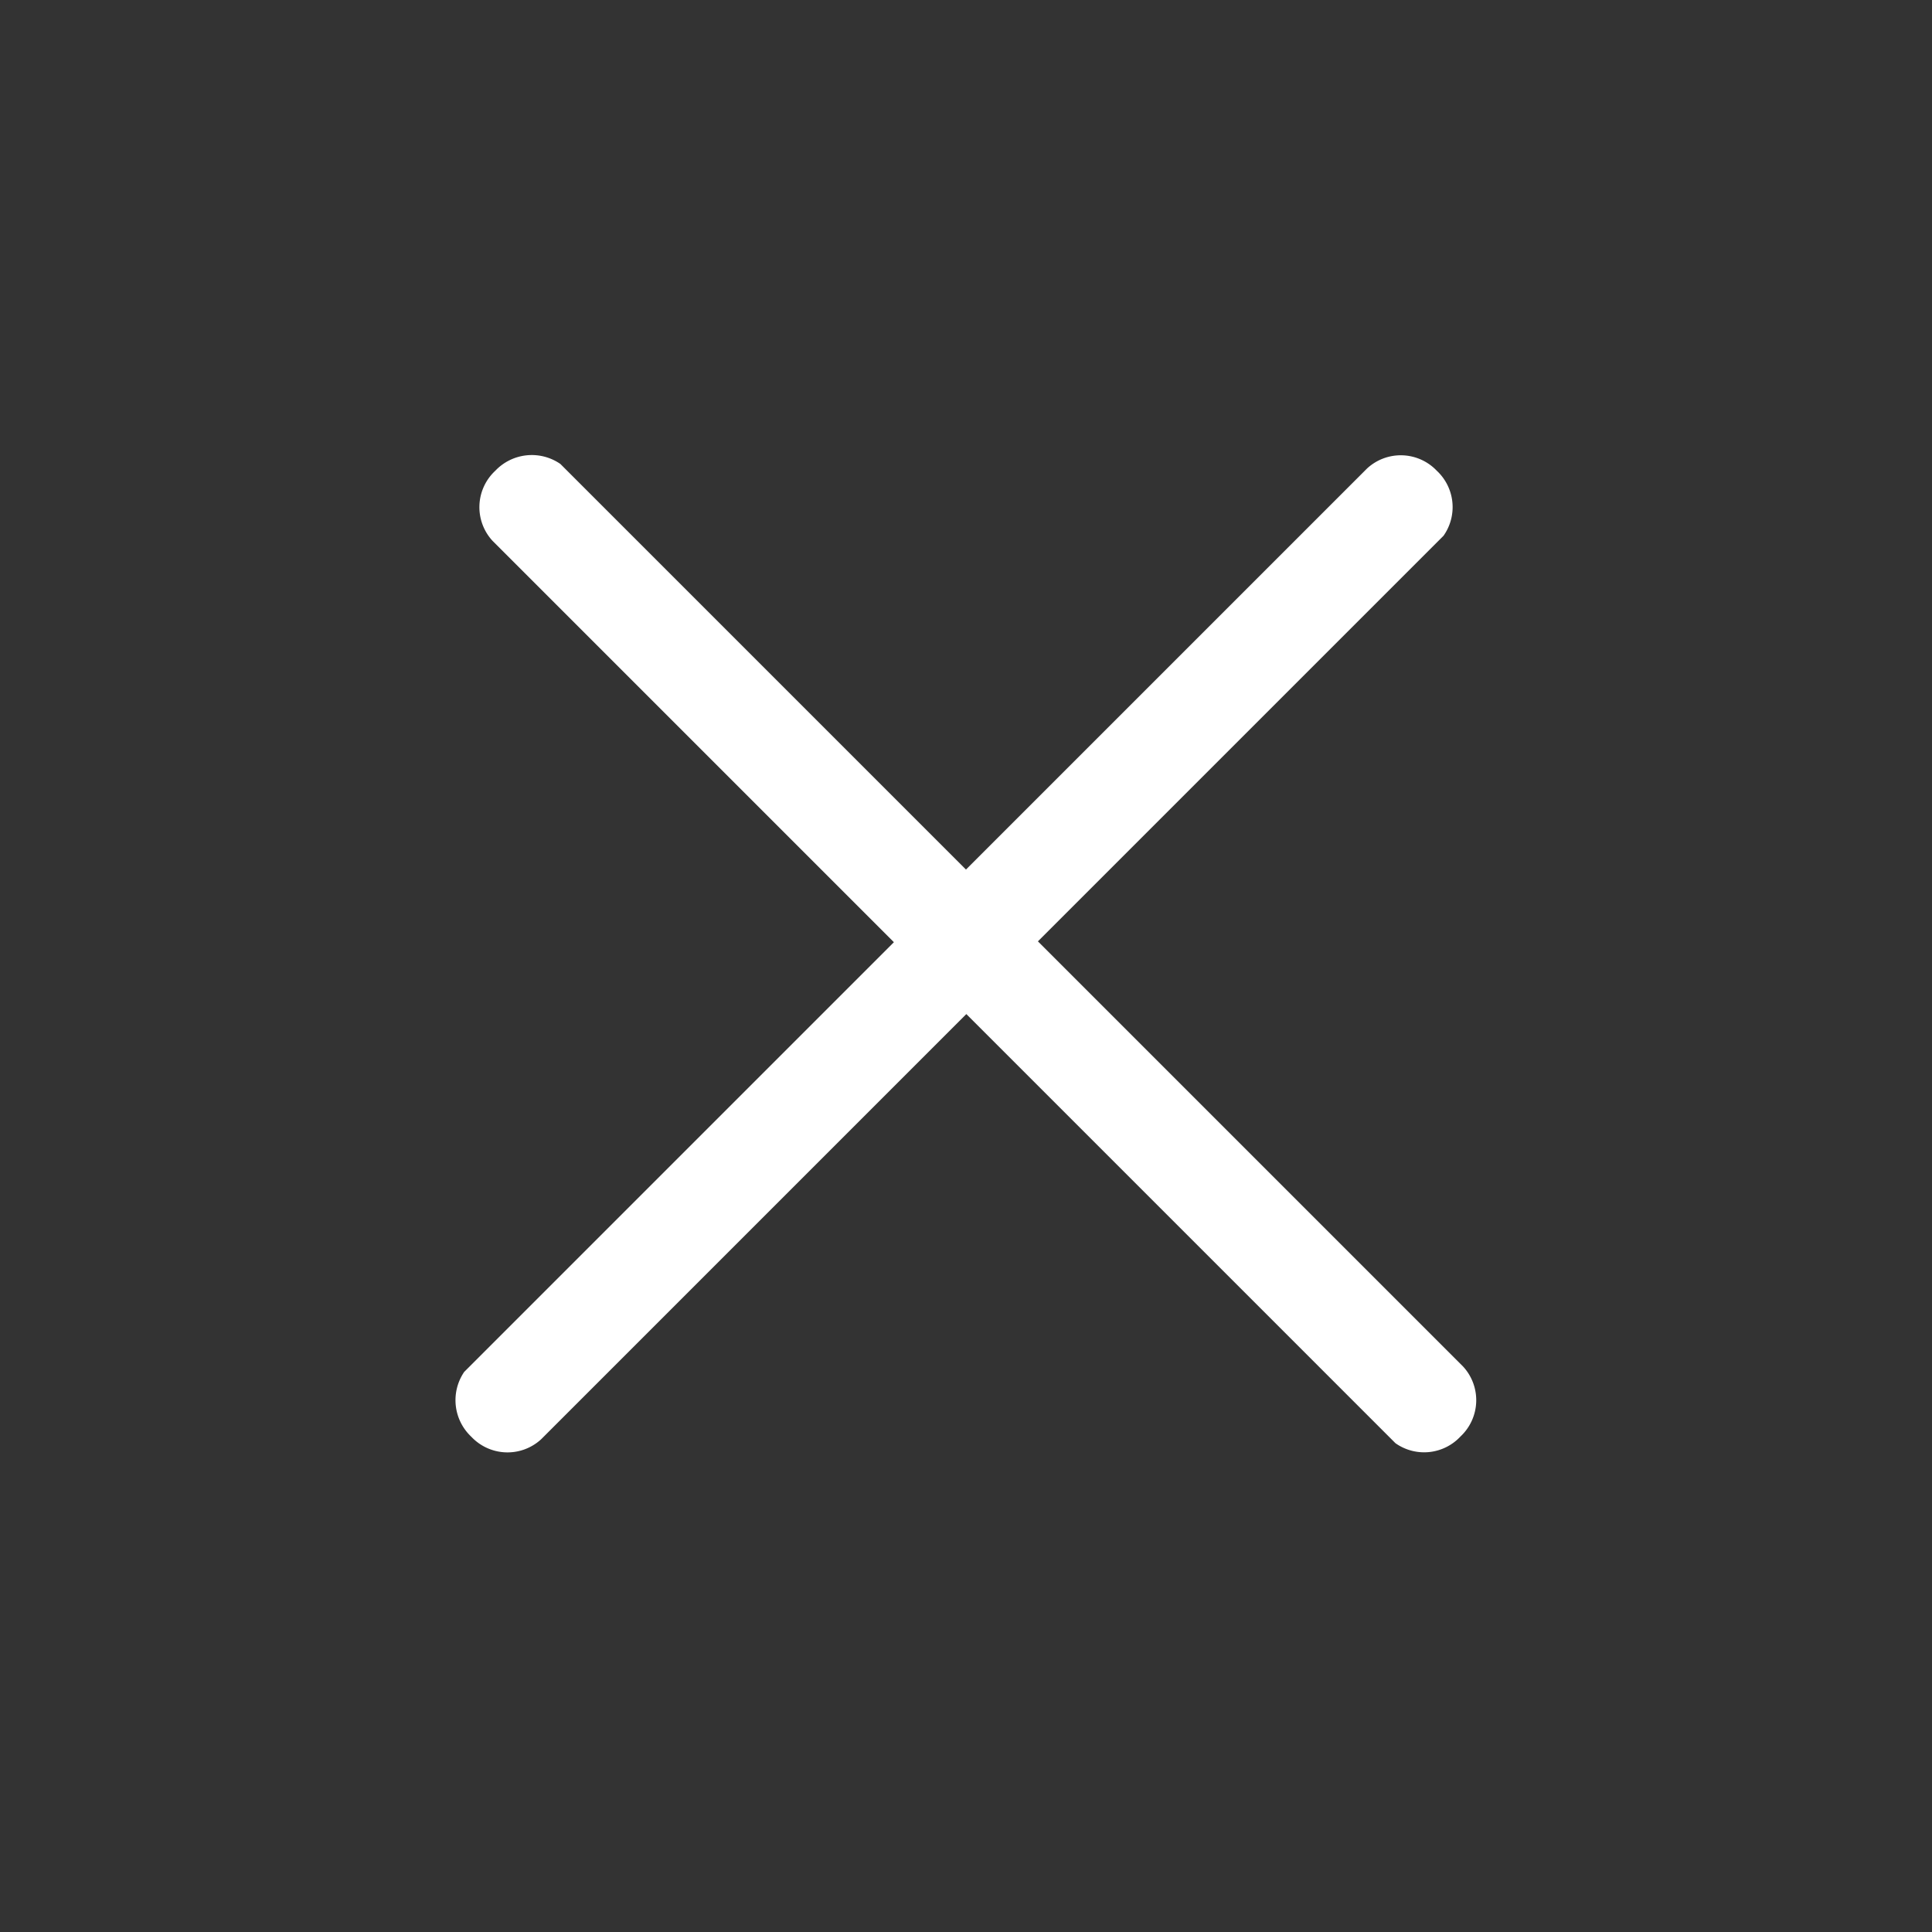
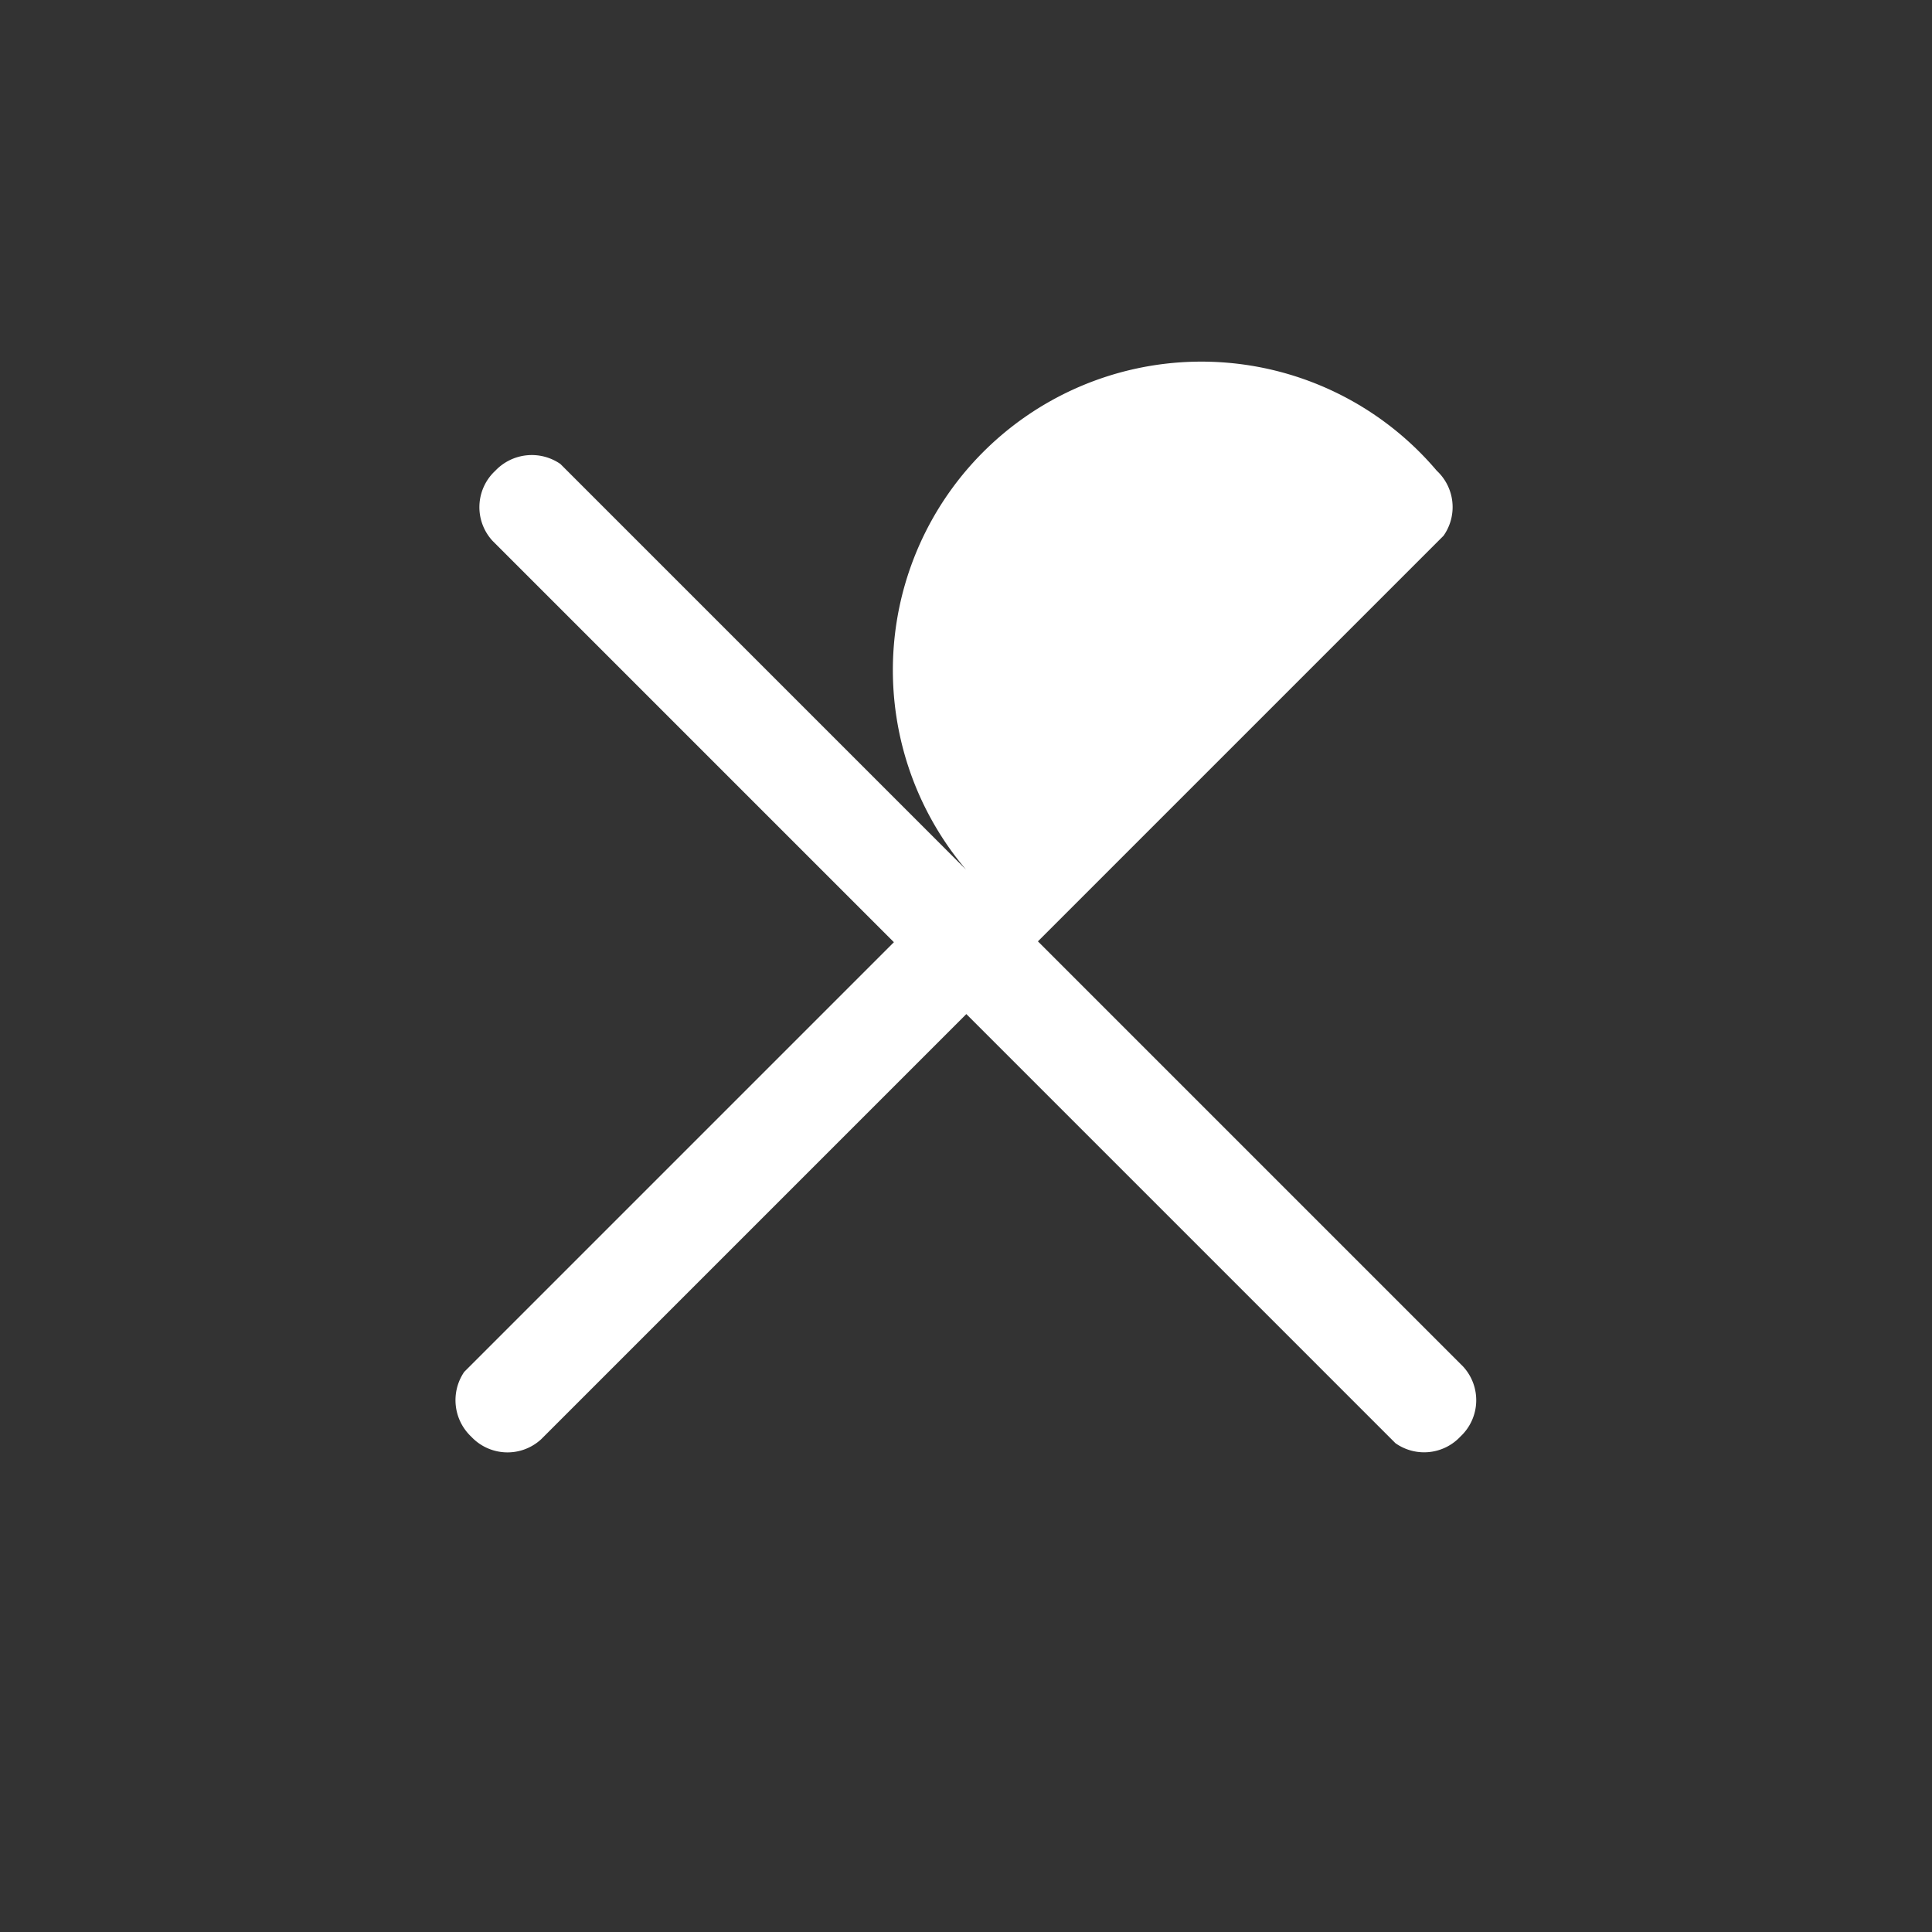
<svg xmlns="http://www.w3.org/2000/svg" width="19.445" height="19.445" viewBox="0 0 19.445 19.445">
  <rect x="0" y="0" width="19.445" height="19.445" fill="#333333" stroke="none" />
  <g id="Group_157604" data-name="Group 157604" transform="translate(-315 -620)">
-     <path id="Combined_Shape" data-name="Combined Shape" d="M6.192,13.335l0-.065V7.219H.48A.5.5,0,0,1,0,6.7a.506.506,0,0,1,.415-.511l.065,0H6.188V.48A.5.5,0,0,1,6.7,0a.5.5,0,0,1,.511.415l0,.065V6.188h6.052a.5.5,0,0,1,.479.516.5.5,0,0,1-.415.511l-.065,0H7.219v6.052a.5.5,0,0,1-.515.479A.505.505,0,0,1,6.192,13.335Z" transform="translate(324.723 620) rotate(45)" fill="#fff" />
+     <path id="Combined_Shape" data-name="Combined Shape" d="M6.192,13.335l0-.065V7.219H.48A.5.5,0,0,1,0,6.7a.506.506,0,0,1,.415-.511l.065,0H6.188A.5.5,0,0,1,6.7,0a.5.5,0,0,1,.511.415l0,.065V6.188h6.052a.5.5,0,0,1,.479.516.5.5,0,0,1-.415.511l-.065,0H7.219v6.052a.5.5,0,0,1-.515.479A.505.505,0,0,1,6.192,13.335Z" transform="translate(324.723 620) rotate(45)" fill="#fff" />
  </g>
</svg>